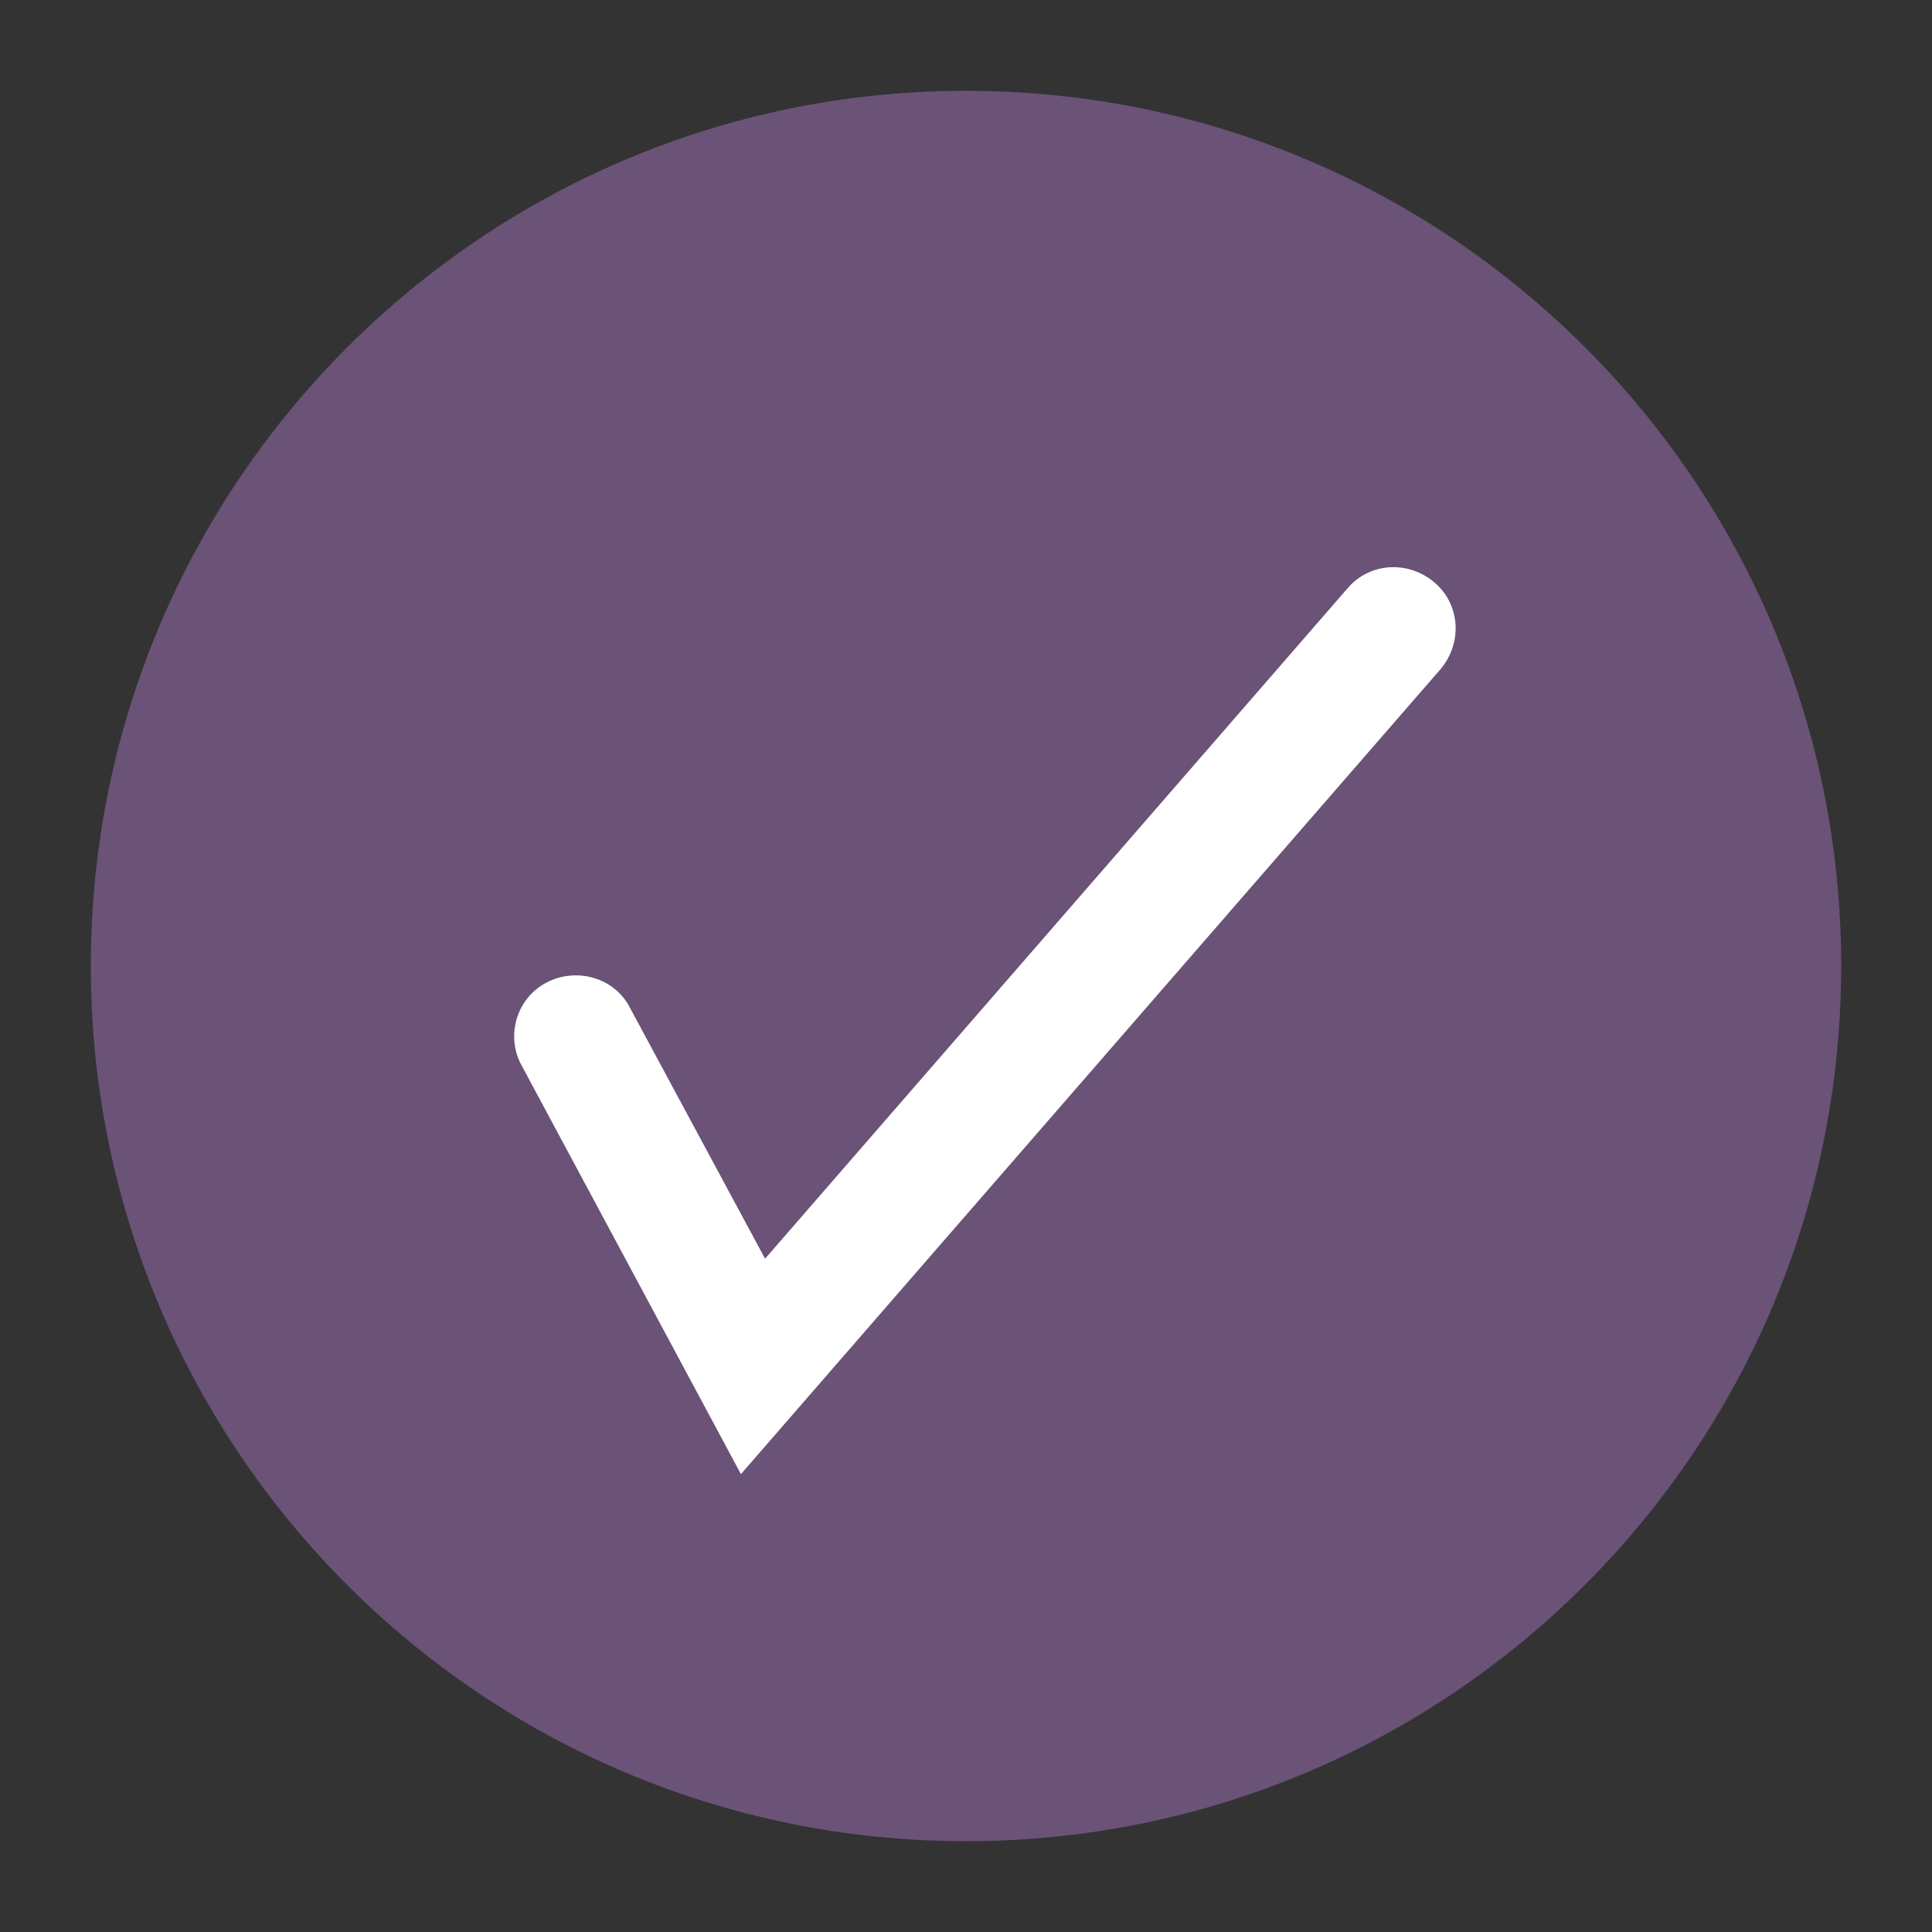
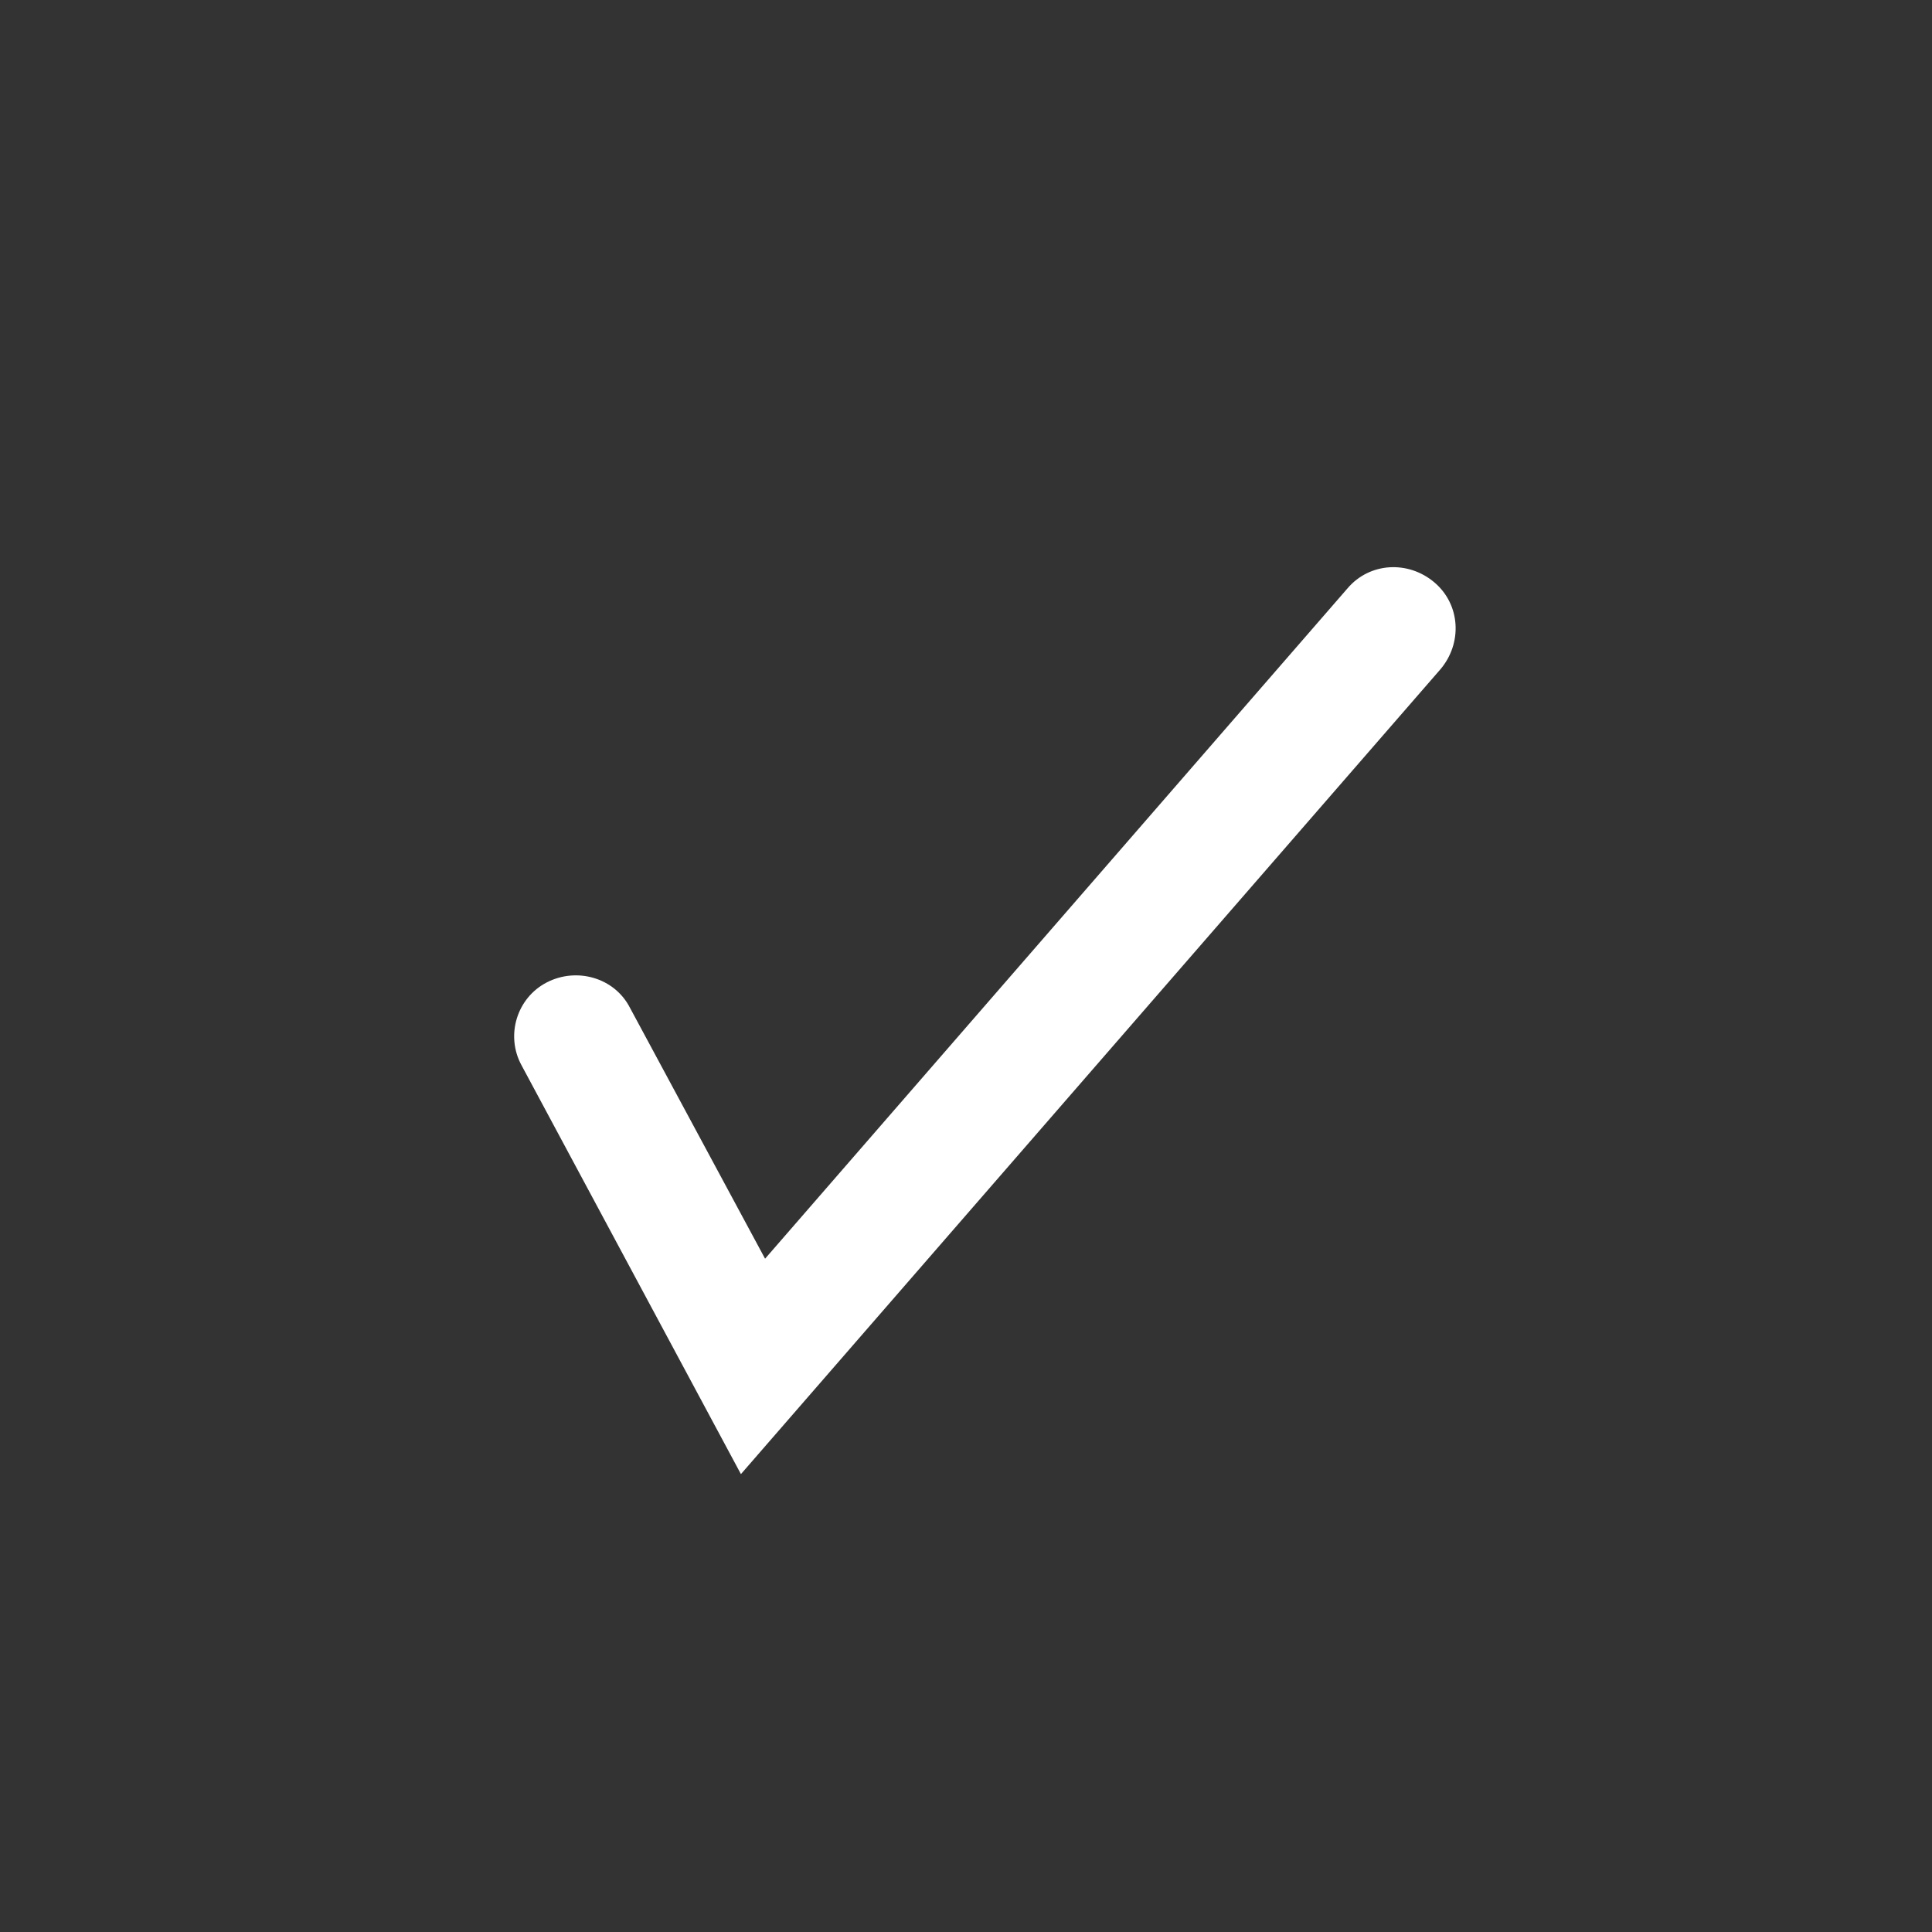
<svg xmlns="http://www.w3.org/2000/svg" id="a" viewBox="0 0 20 20">
  <rect x="0" y="0" width="20" height="20" fill="#333333" stroke="none" />
  <defs>
    <style>.b{fill:#fff;}.c{fill:#6b5277;}</style>
  </defs>
-   <path class="c" d="M10,19.06c5,0,9.06-4.05,9.06-9.06S15,.94,10,.94,.94,5,.94,10s4.05,9.06,9.06,9.06" />
  <path class="b" d="M7.67,15.26l-2.27-4.23c-.17-.31-.05-.7,.26-.86,.31-.16,.7-.05,.86,.26l1.4,2.6,6.03-6.94c.23-.27,.63-.29,.9-.06,.27,.23,.29,.63,.06,.9L7.67,15.26Z" />
</svg>